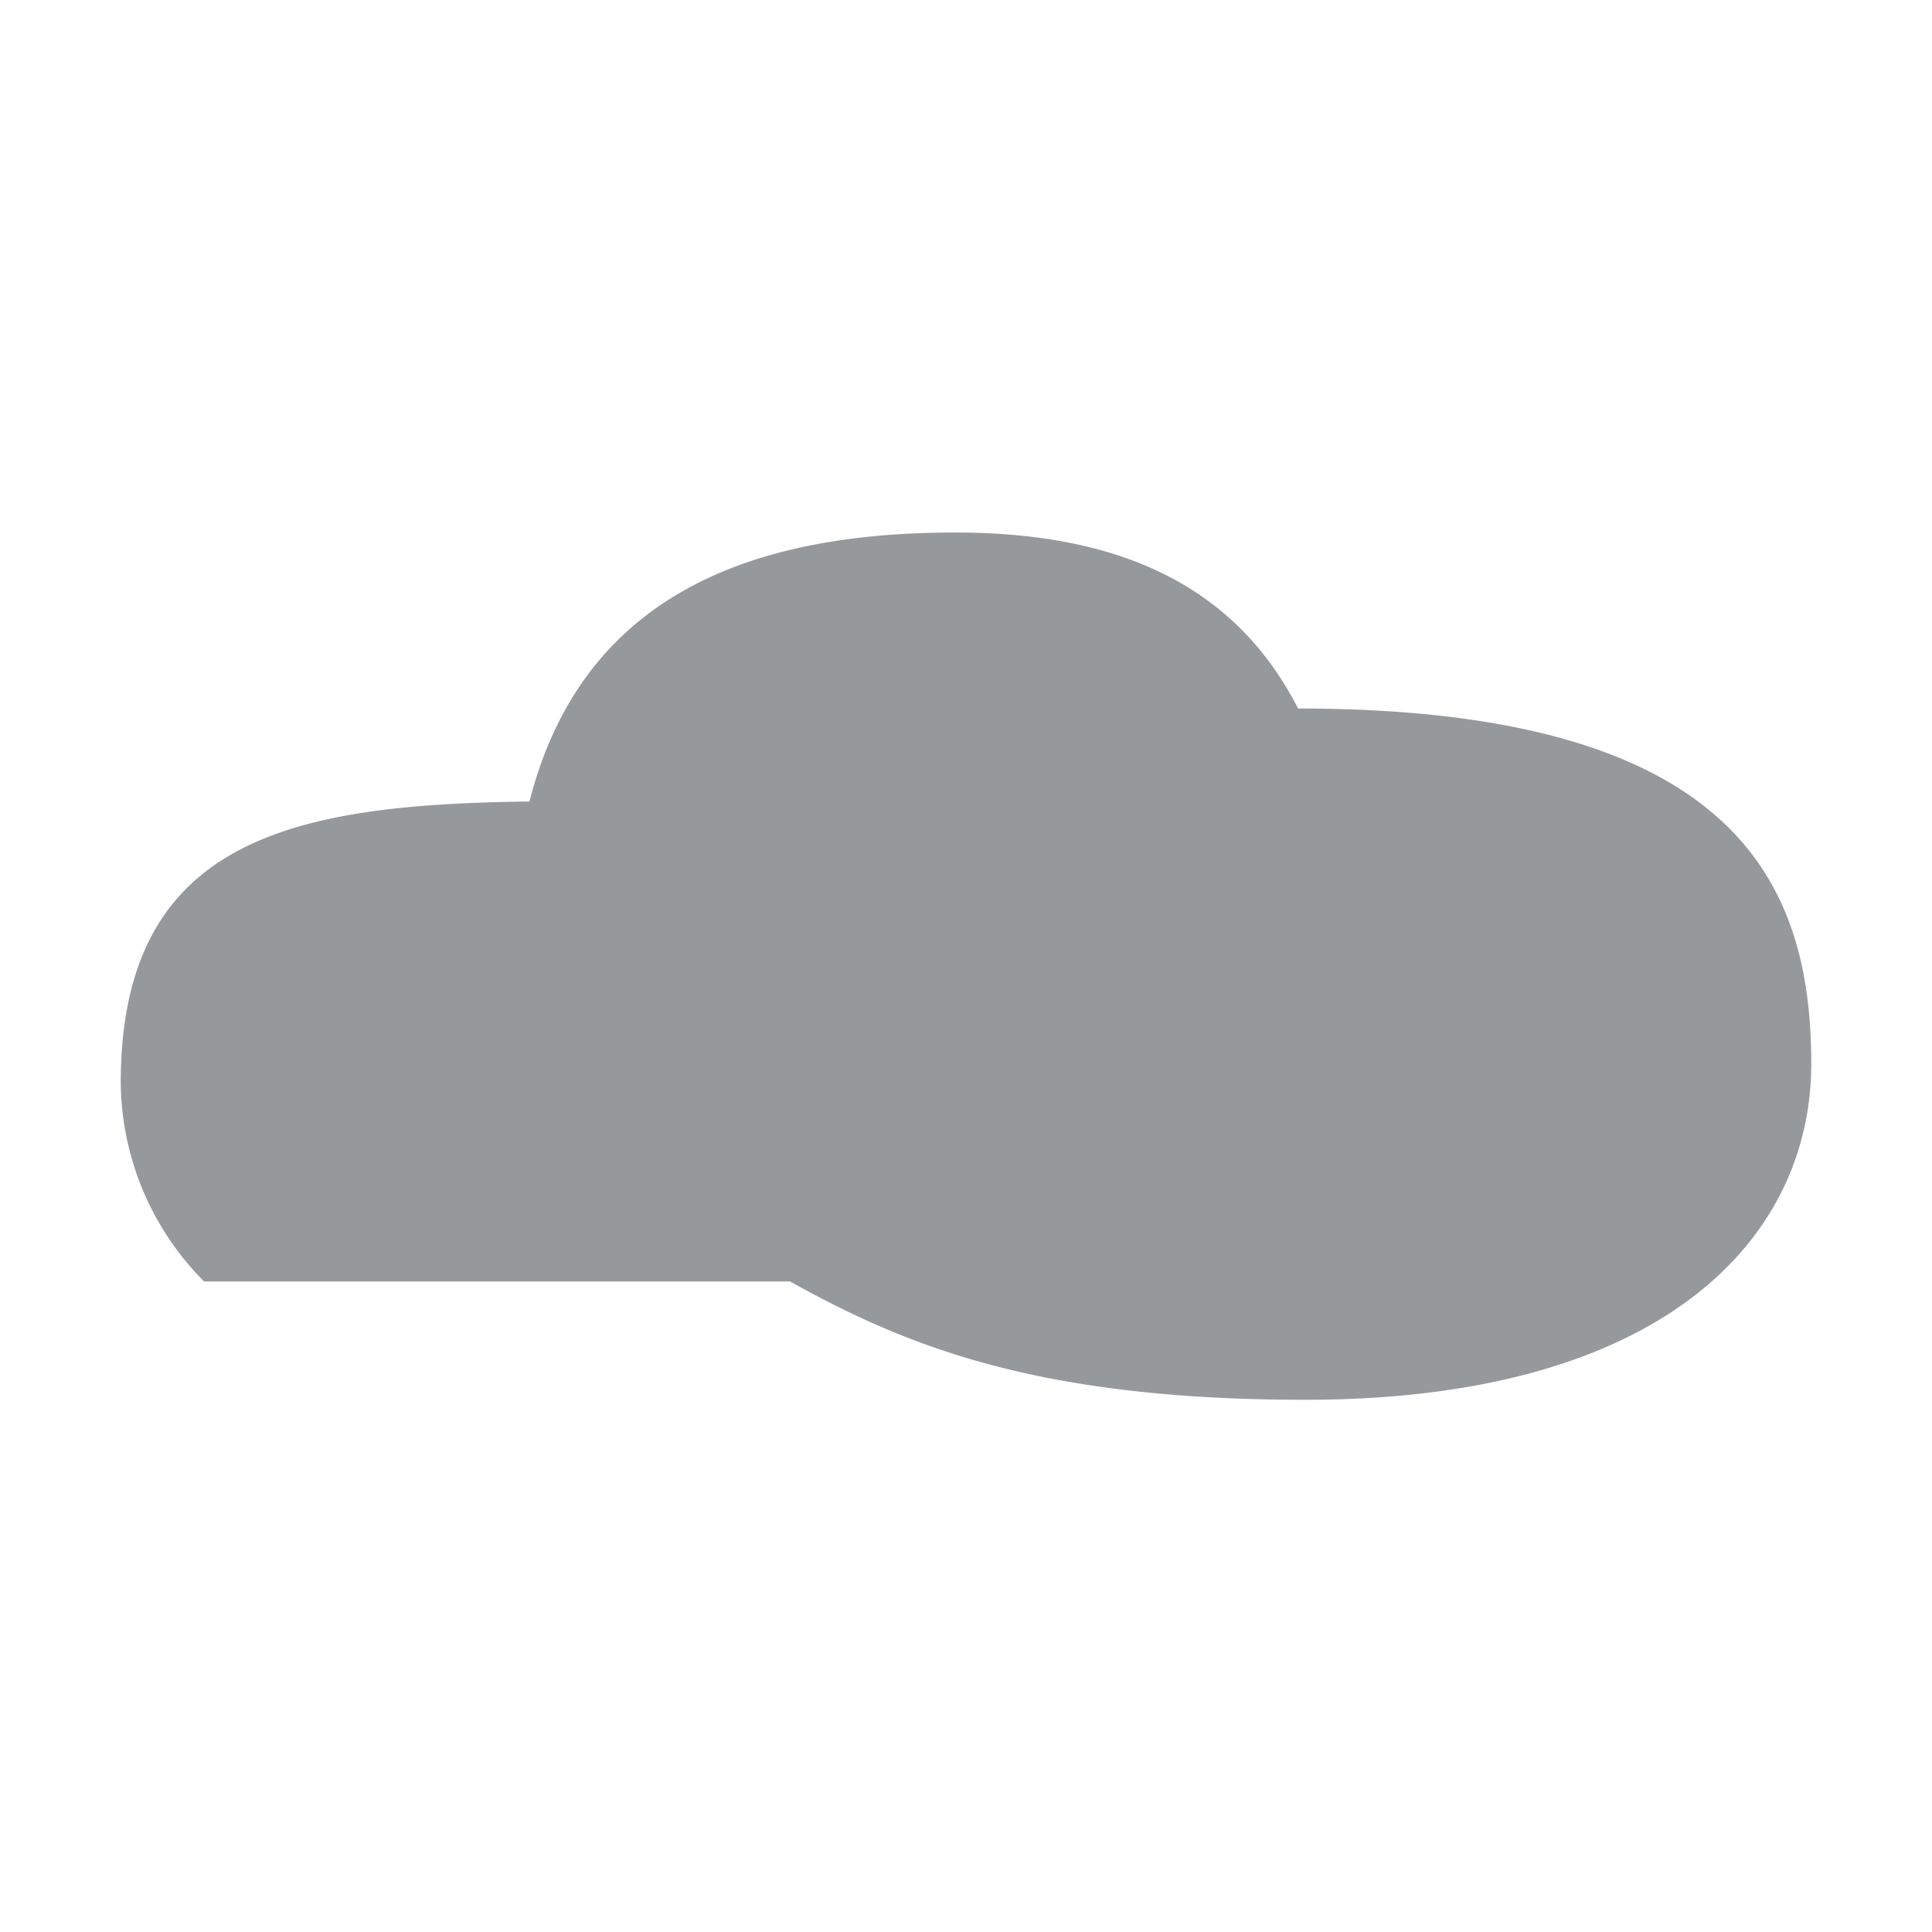
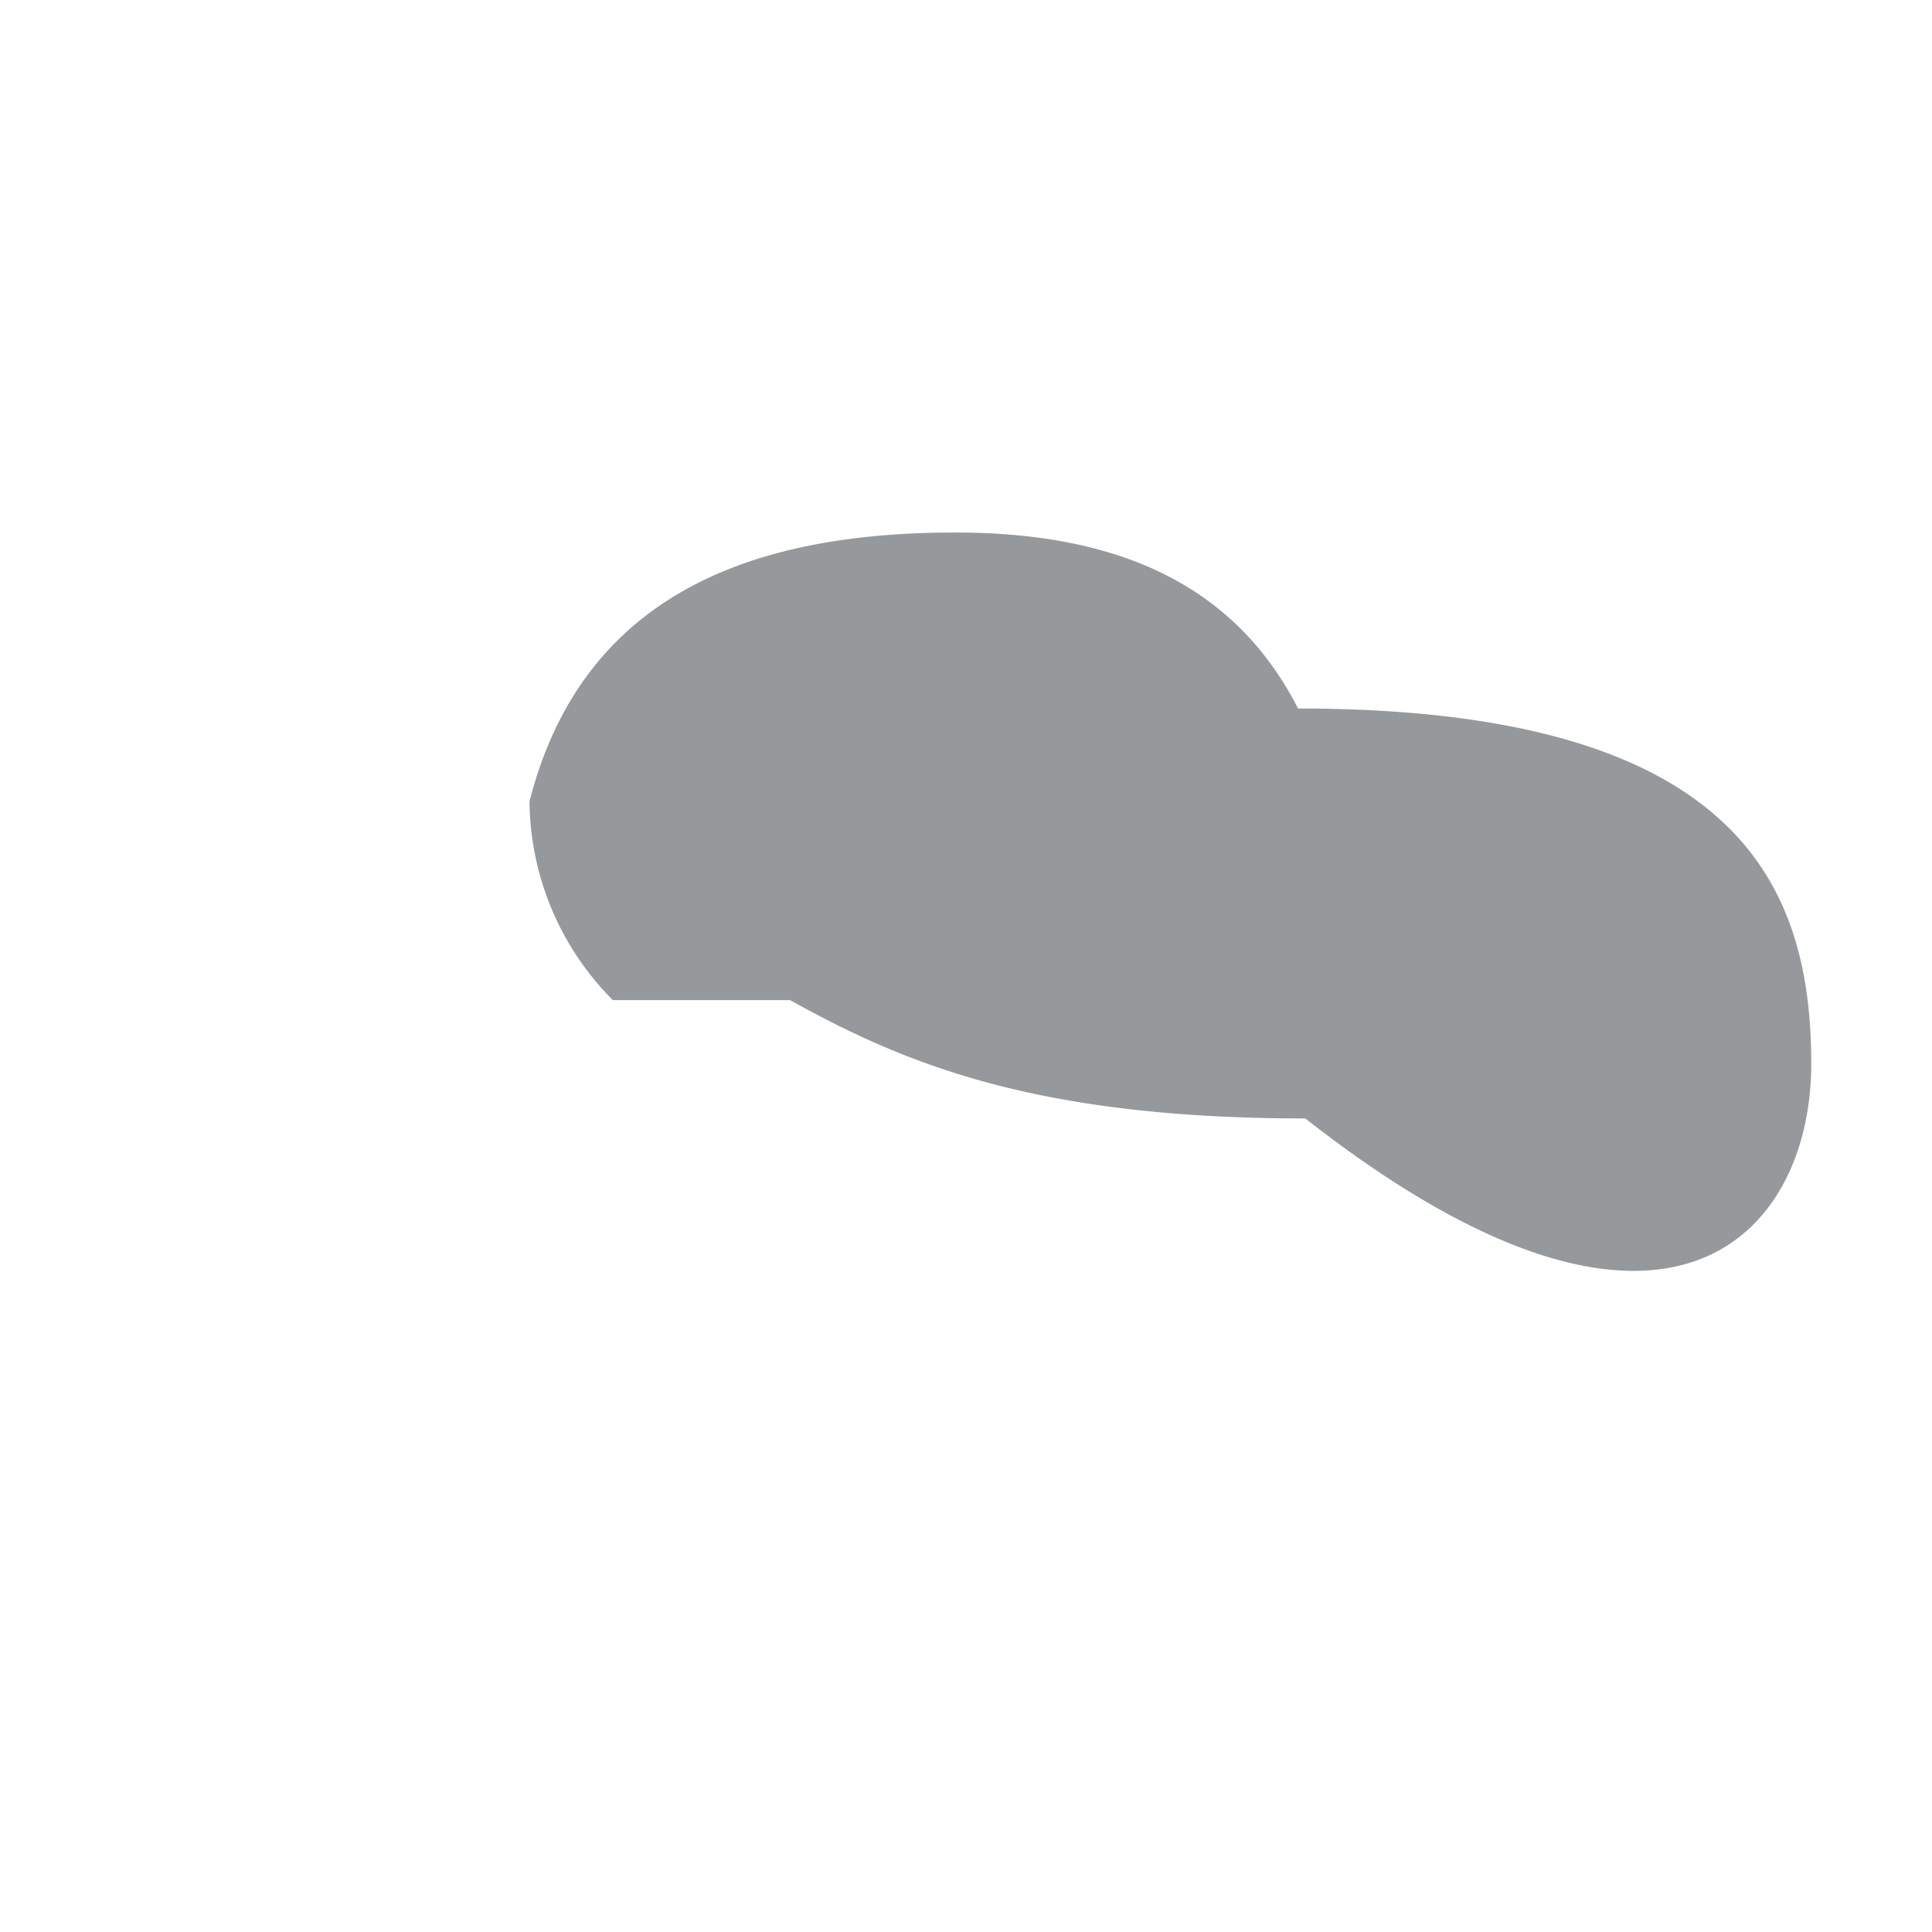
<svg xmlns="http://www.w3.org/2000/svg" viewBox="0 0 64 64">
  <defs>
    <style>.cls-1{fill:#96999c;}</style>
  </defs>
  <title>wolkig stark</title>
  <g id="wolkig_stark" data-name="wolkig stark">
-     <path class="cls-1" d="M60,35.24c0-5.83-2.33-11.77-17-11.77-1.9-3.71-5.4-5.83-11.35-5.83-6.36,0-12.3,1.81-14.11,8.91C9.83,26.65,4,27.7,4,35.87a9.44,9.44,0,0,0,2.76,6.58H26.17c3.82,2.12,8.16,3.92,17.07,3.92C55.12,46.37,60,41,60,35.24Z" />
+     <path class="cls-1" d="M60,35.24c0-5.83-2.33-11.77-17-11.77-1.9-3.71-5.4-5.83-11.35-5.83-6.36,0-12.3,1.81-14.11,8.91a9.44,9.44,0,0,0,2.76,6.58H26.17c3.82,2.12,8.16,3.92,17.07,3.92C55.12,46.37,60,41,60,35.24Z" />
  </g>
</svg>